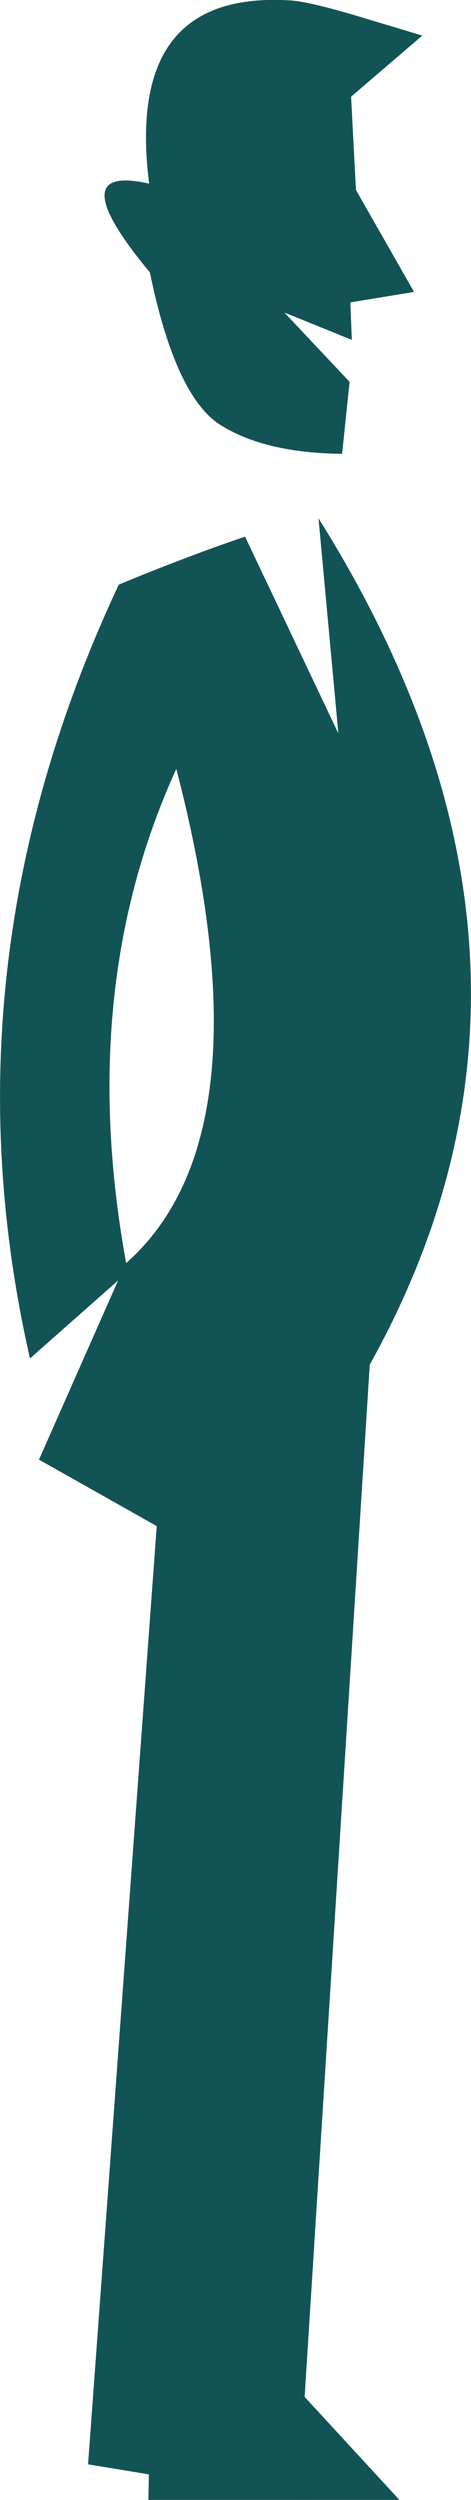
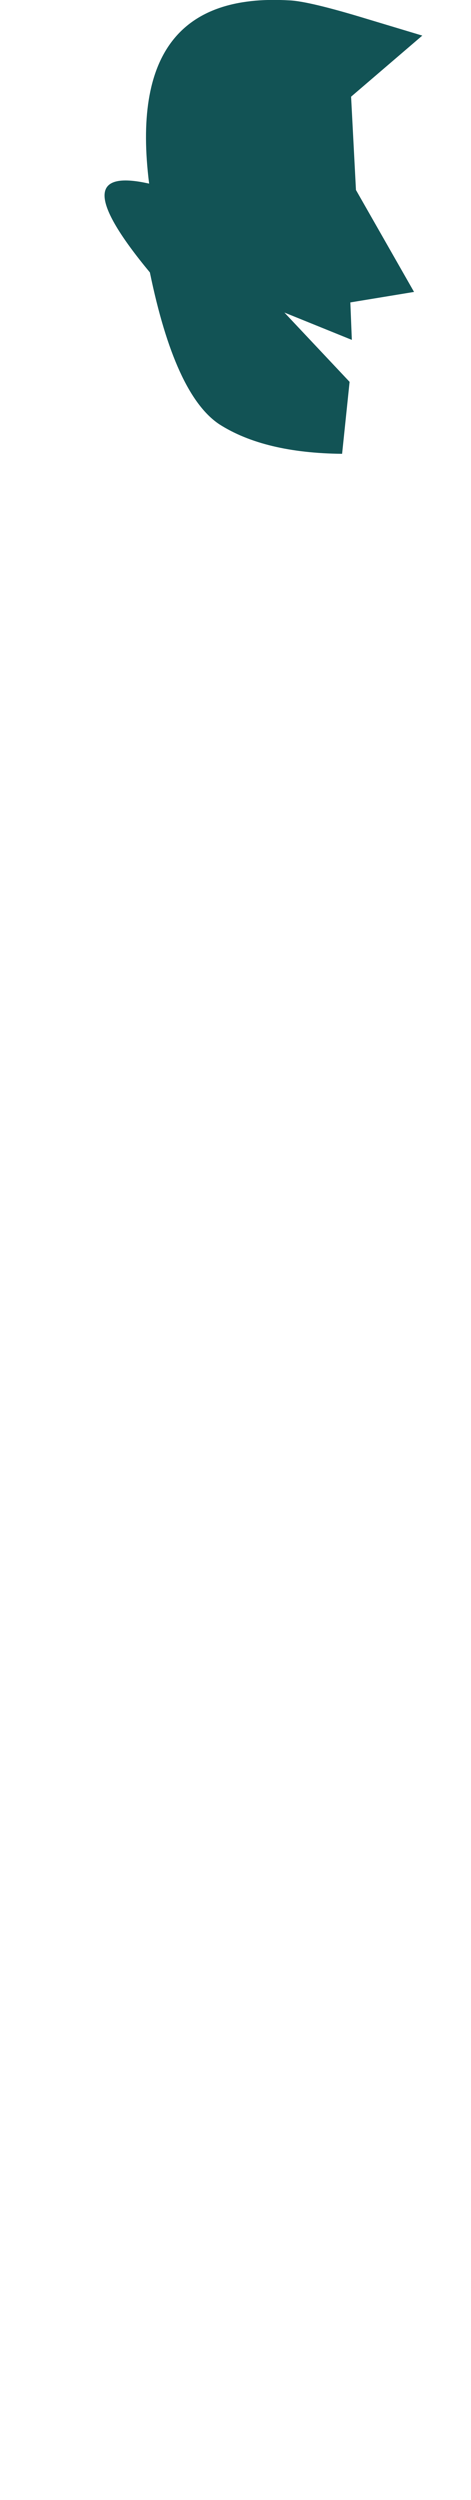
<svg xmlns="http://www.w3.org/2000/svg" height="333.55px" width="62.85px">
  <g transform="matrix(1.0, 0.0, 0.0, 1.0, -91.55, -146.75)">
    <path d="M130.15 146.8 Q132.75 146.9 140.6 149.3 L147.9 151.5 138.4 159.65 139.05 172.1 146.8 185.7 138.3 187.1 138.5 192.1 129.5 188.45 138.2 197.7 137.2 207.3 Q126.8 207.2 120.8 203.35 114.9 199.4 111.55 183.1 99.5 168.55 111.45 171.25 108.2 145.5 130.15 146.8" fill="#125355" fill-rule="evenodd" stroke="none" />
-     <path d="M121.2 237.95 Q100.1 271.8 108.6 316.45 L95.55 328.0 Q83.6 275.55 107.4 224.75 L121.2 237.95" fill="#125355" fill-rule="evenodd" stroke="none" />
-     <path d="M114.15 327.35 L141.05 326.3 132.2 466.55 144.85 480.3 111.35 480.3 114.15 327.35" fill="#125355" fill-rule="evenodd" stroke="none" />
-     <path d="M114.15 327.35 L141.05 326.3 119.35 469.45 132.1 480.3 103.3 475.55 114.15 327.35" fill="#125355" fill-rule="evenodd" stroke="none" />
-     <path d="M107.4 224.75 Q116.45 221.0 124.25 218.35 L136.7 244.6 134.05 215.9 Q180.2 289.55 121.65 355.55 L96.75 341.5 108.3 315.35 Q132.3 294.25 107.4 224.75" fill="#125355" fill-rule="evenodd" stroke="none" />
  </g>
</svg>